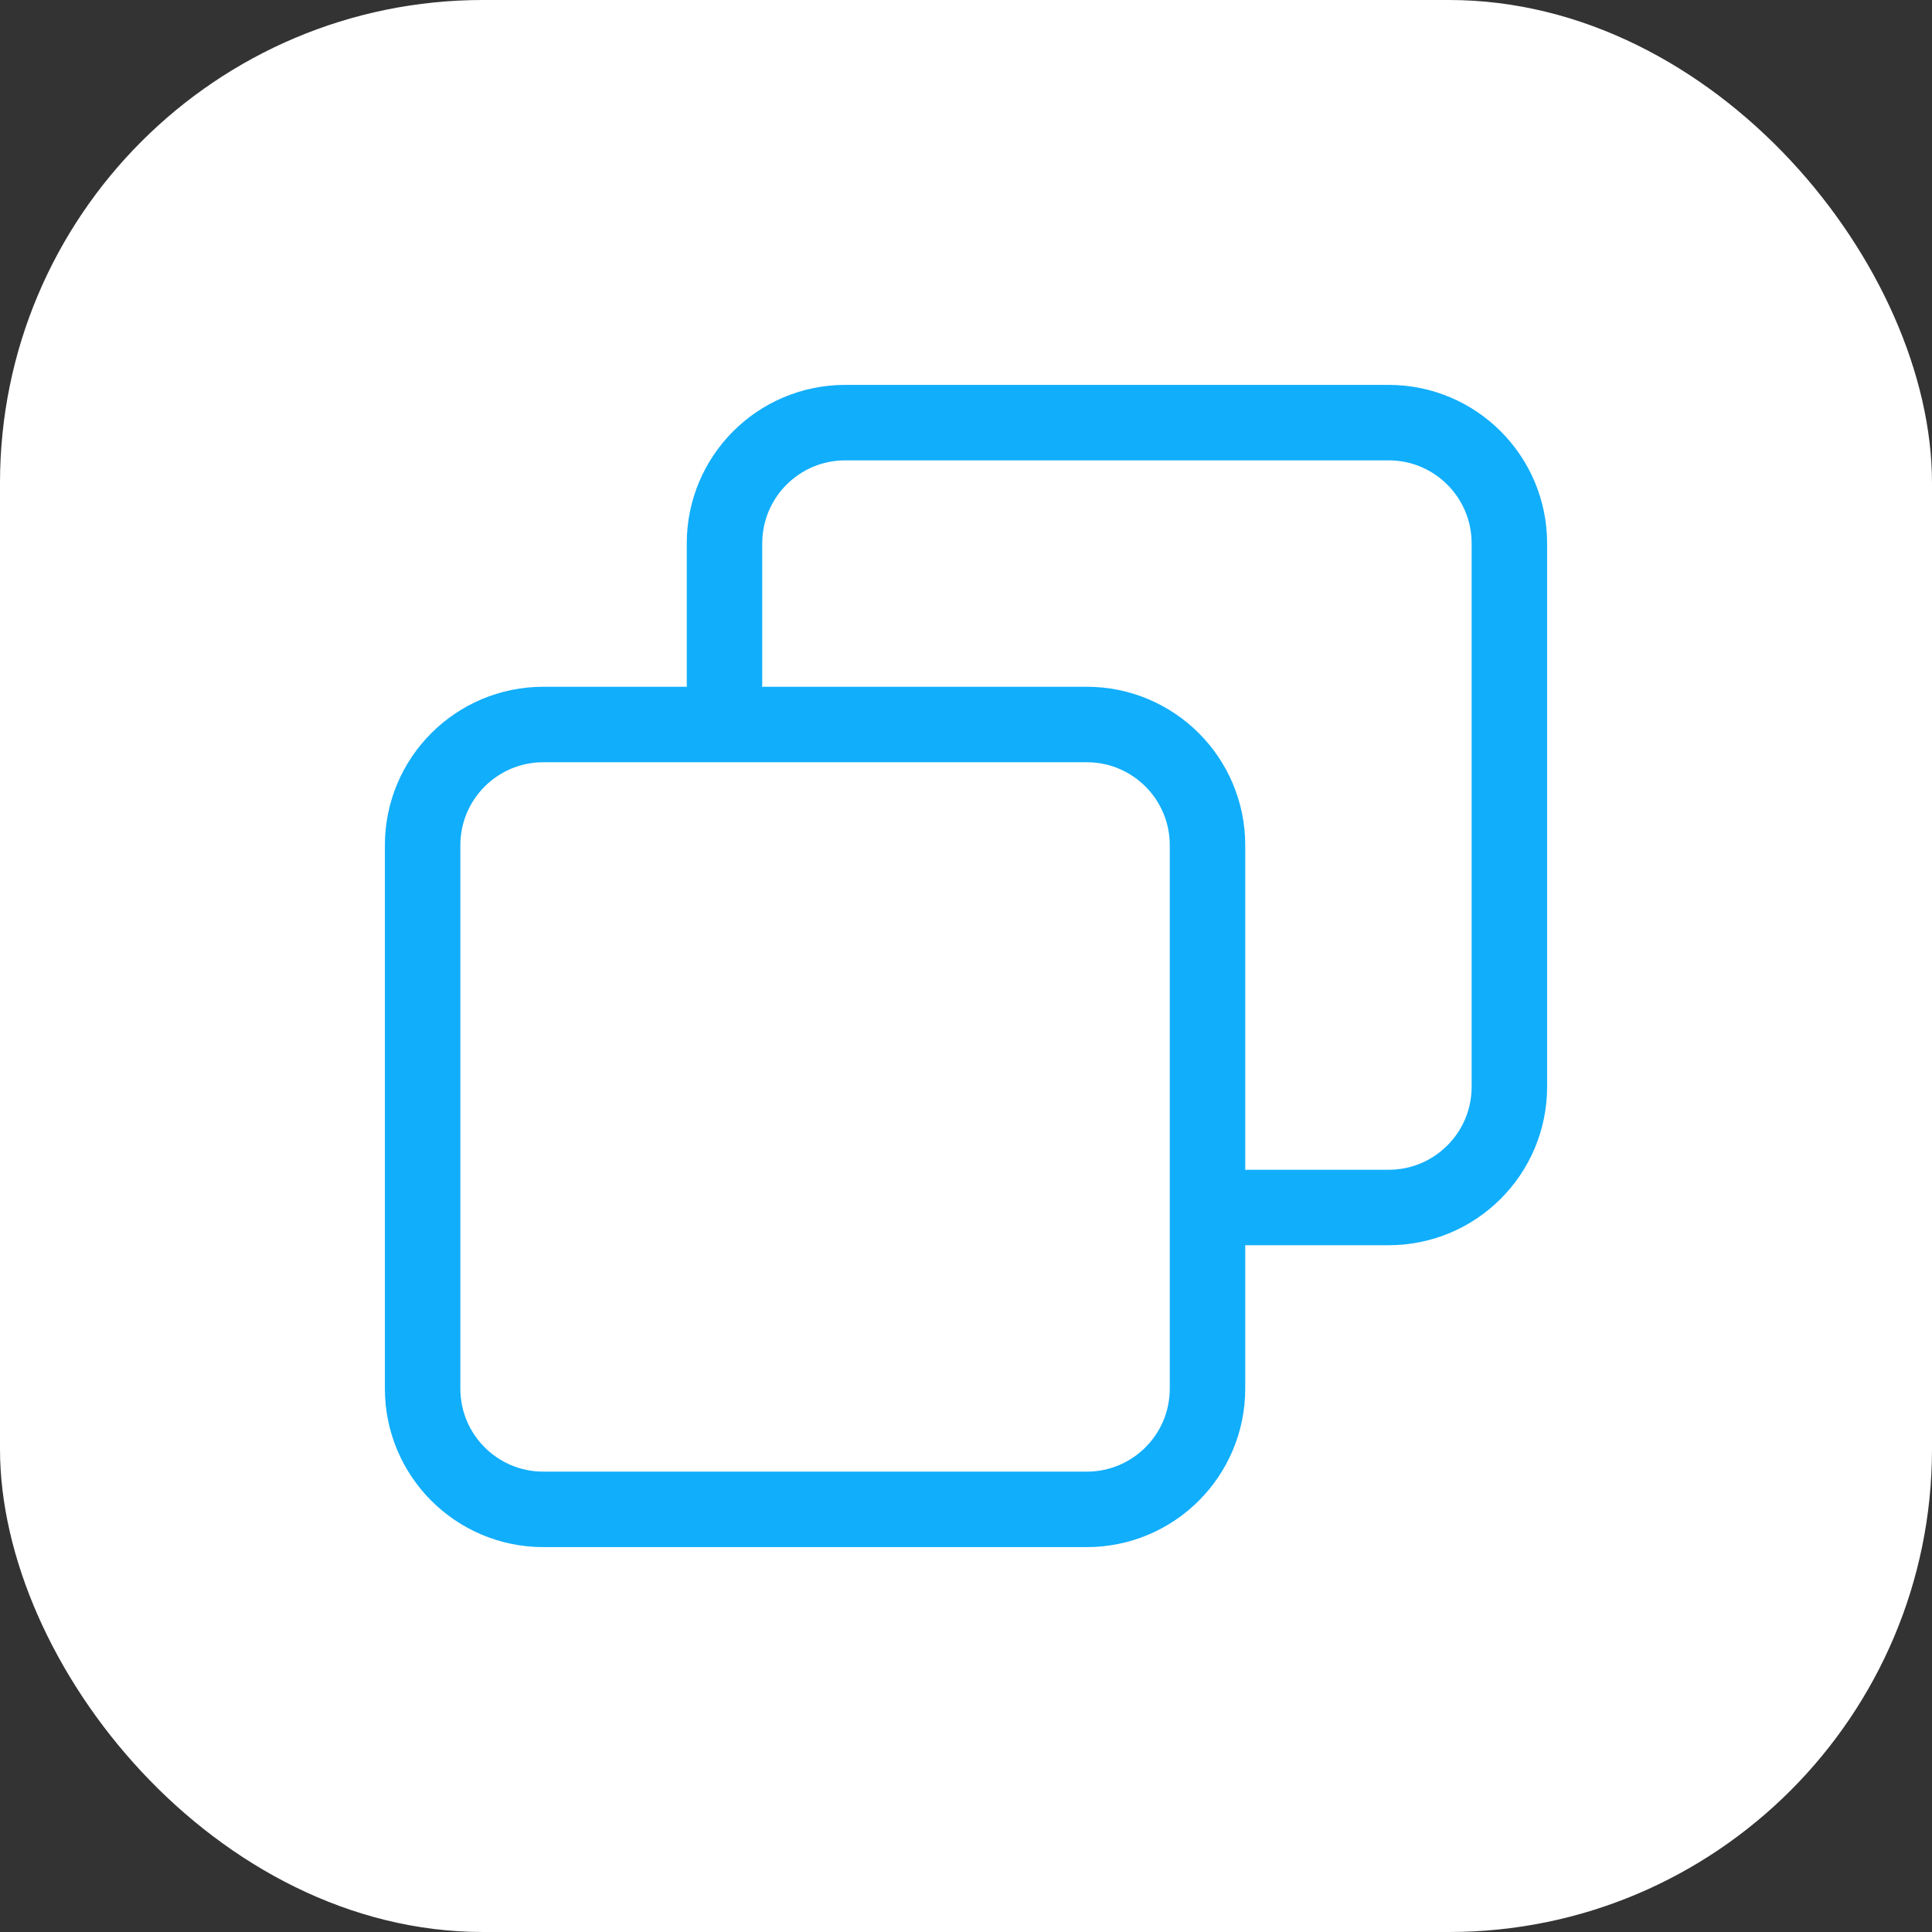
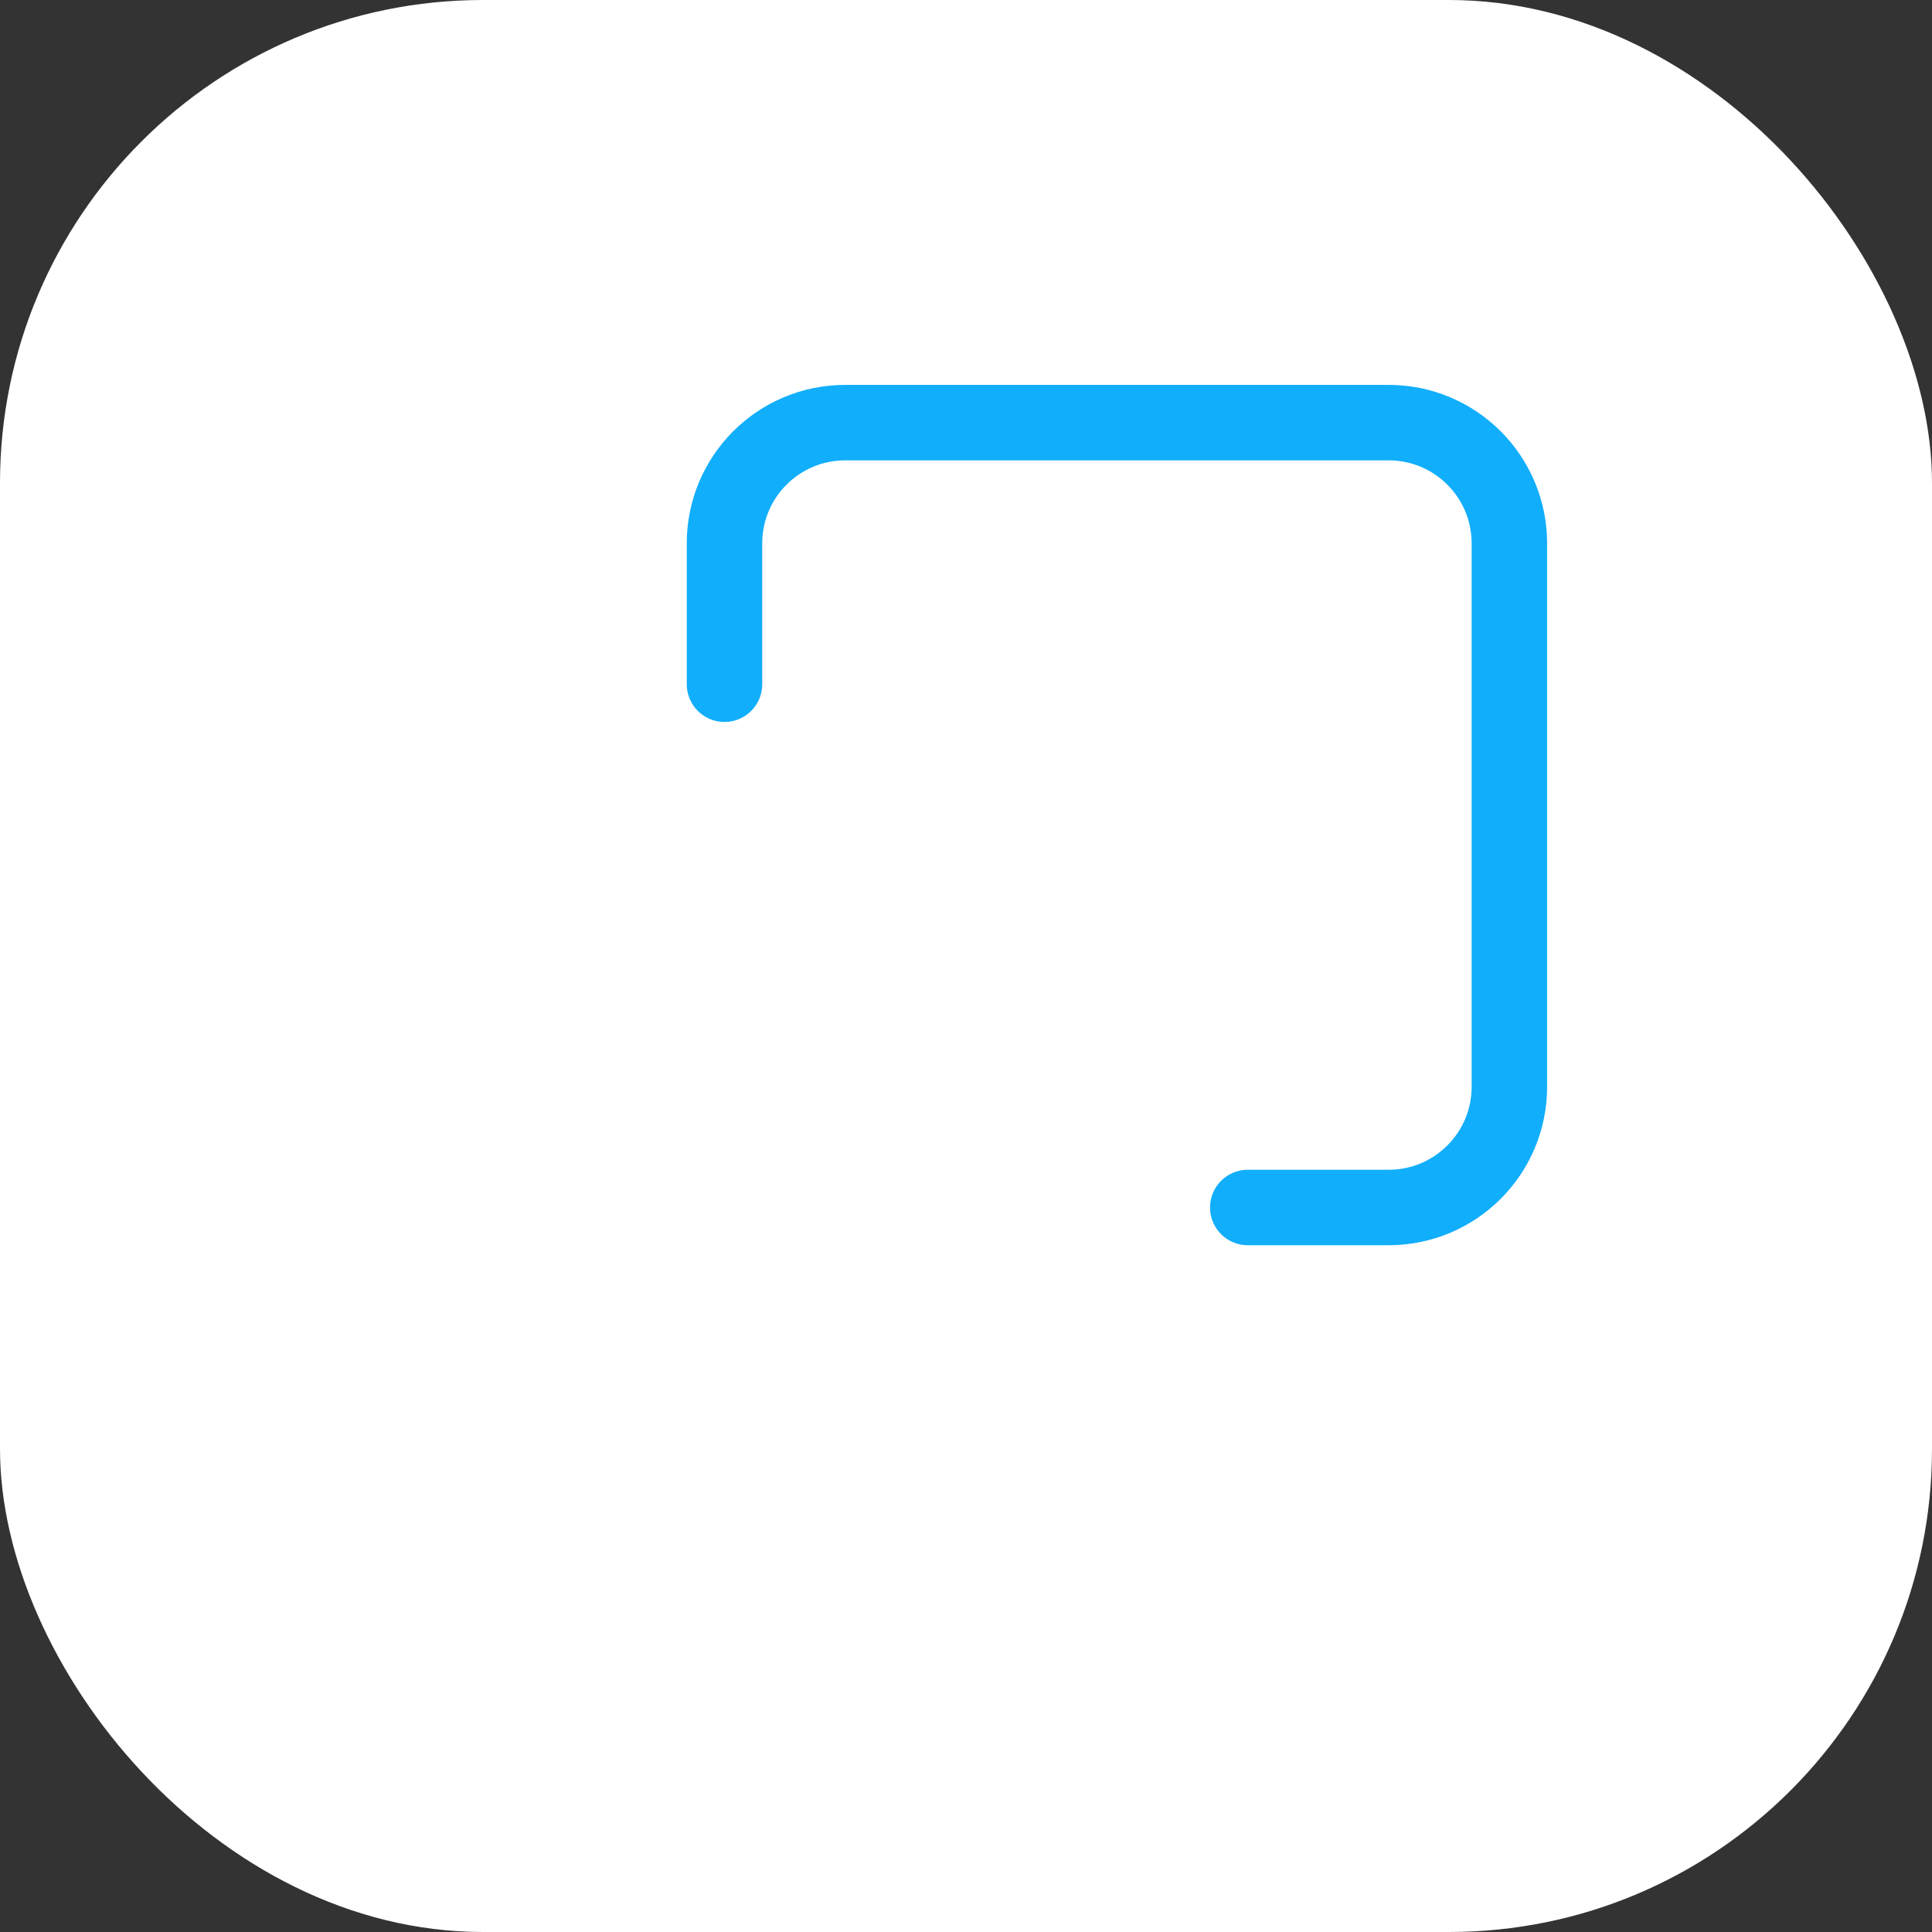
<svg xmlns="http://www.w3.org/2000/svg" width="32" height="32" viewBox="0 0 32 32" fill="none">
  <rect x="0" y="0" width="32" height="32" fill="#333333" stroke="none" />
  <rect width="32" height="32" rx="8" fill="white" />
-   <path d="M7 14V23C7 24.105 7.895 25 9 25H18C19.105 25 20 24.105 20 23V14C20 12.895 19.105 12 18 12H9C7.895 12 7 12.895 7 14Z" stroke="#11AEFB" stroke-width="1.25" stroke-linecap="round" />
  <path d="M20.667 20H23C24.105 20 25 19.105 25 18V9C25 7.895 24.105 7 23 7H14C12.895 7 12 7.895 12 9V11.333" stroke="#11AEFB" stroke-width="1.25" stroke-linecap="round" />
</svg>